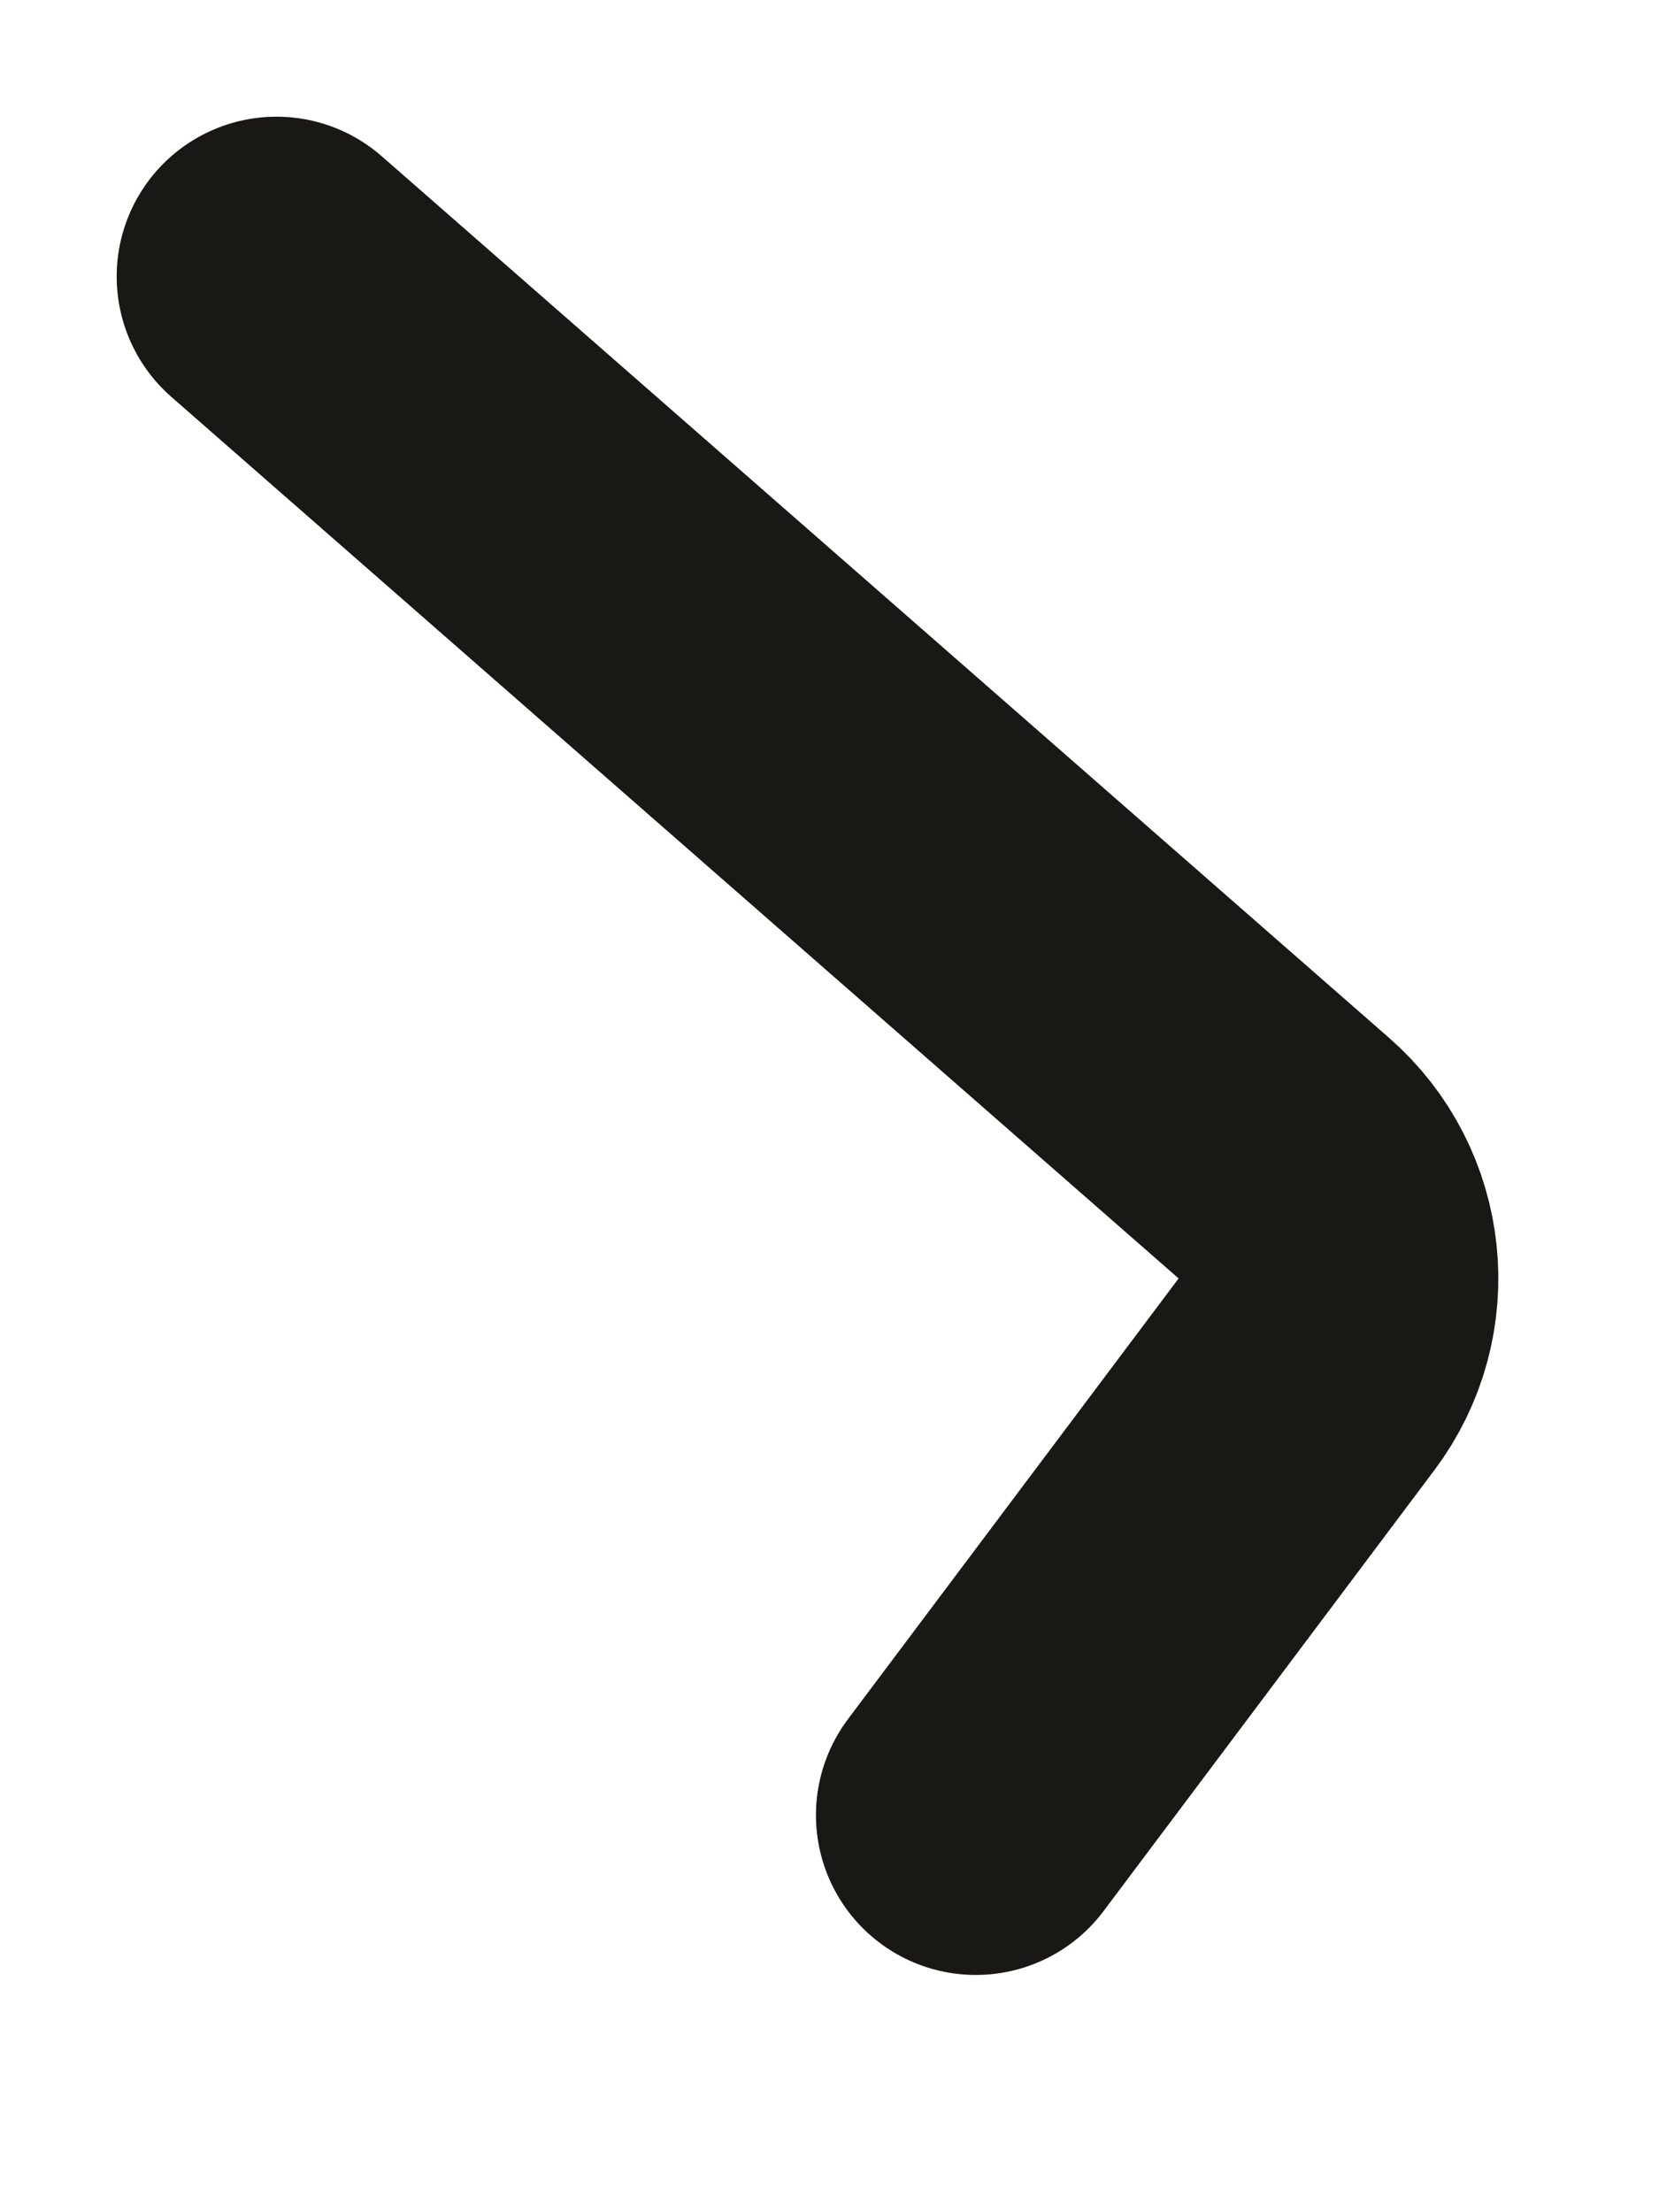
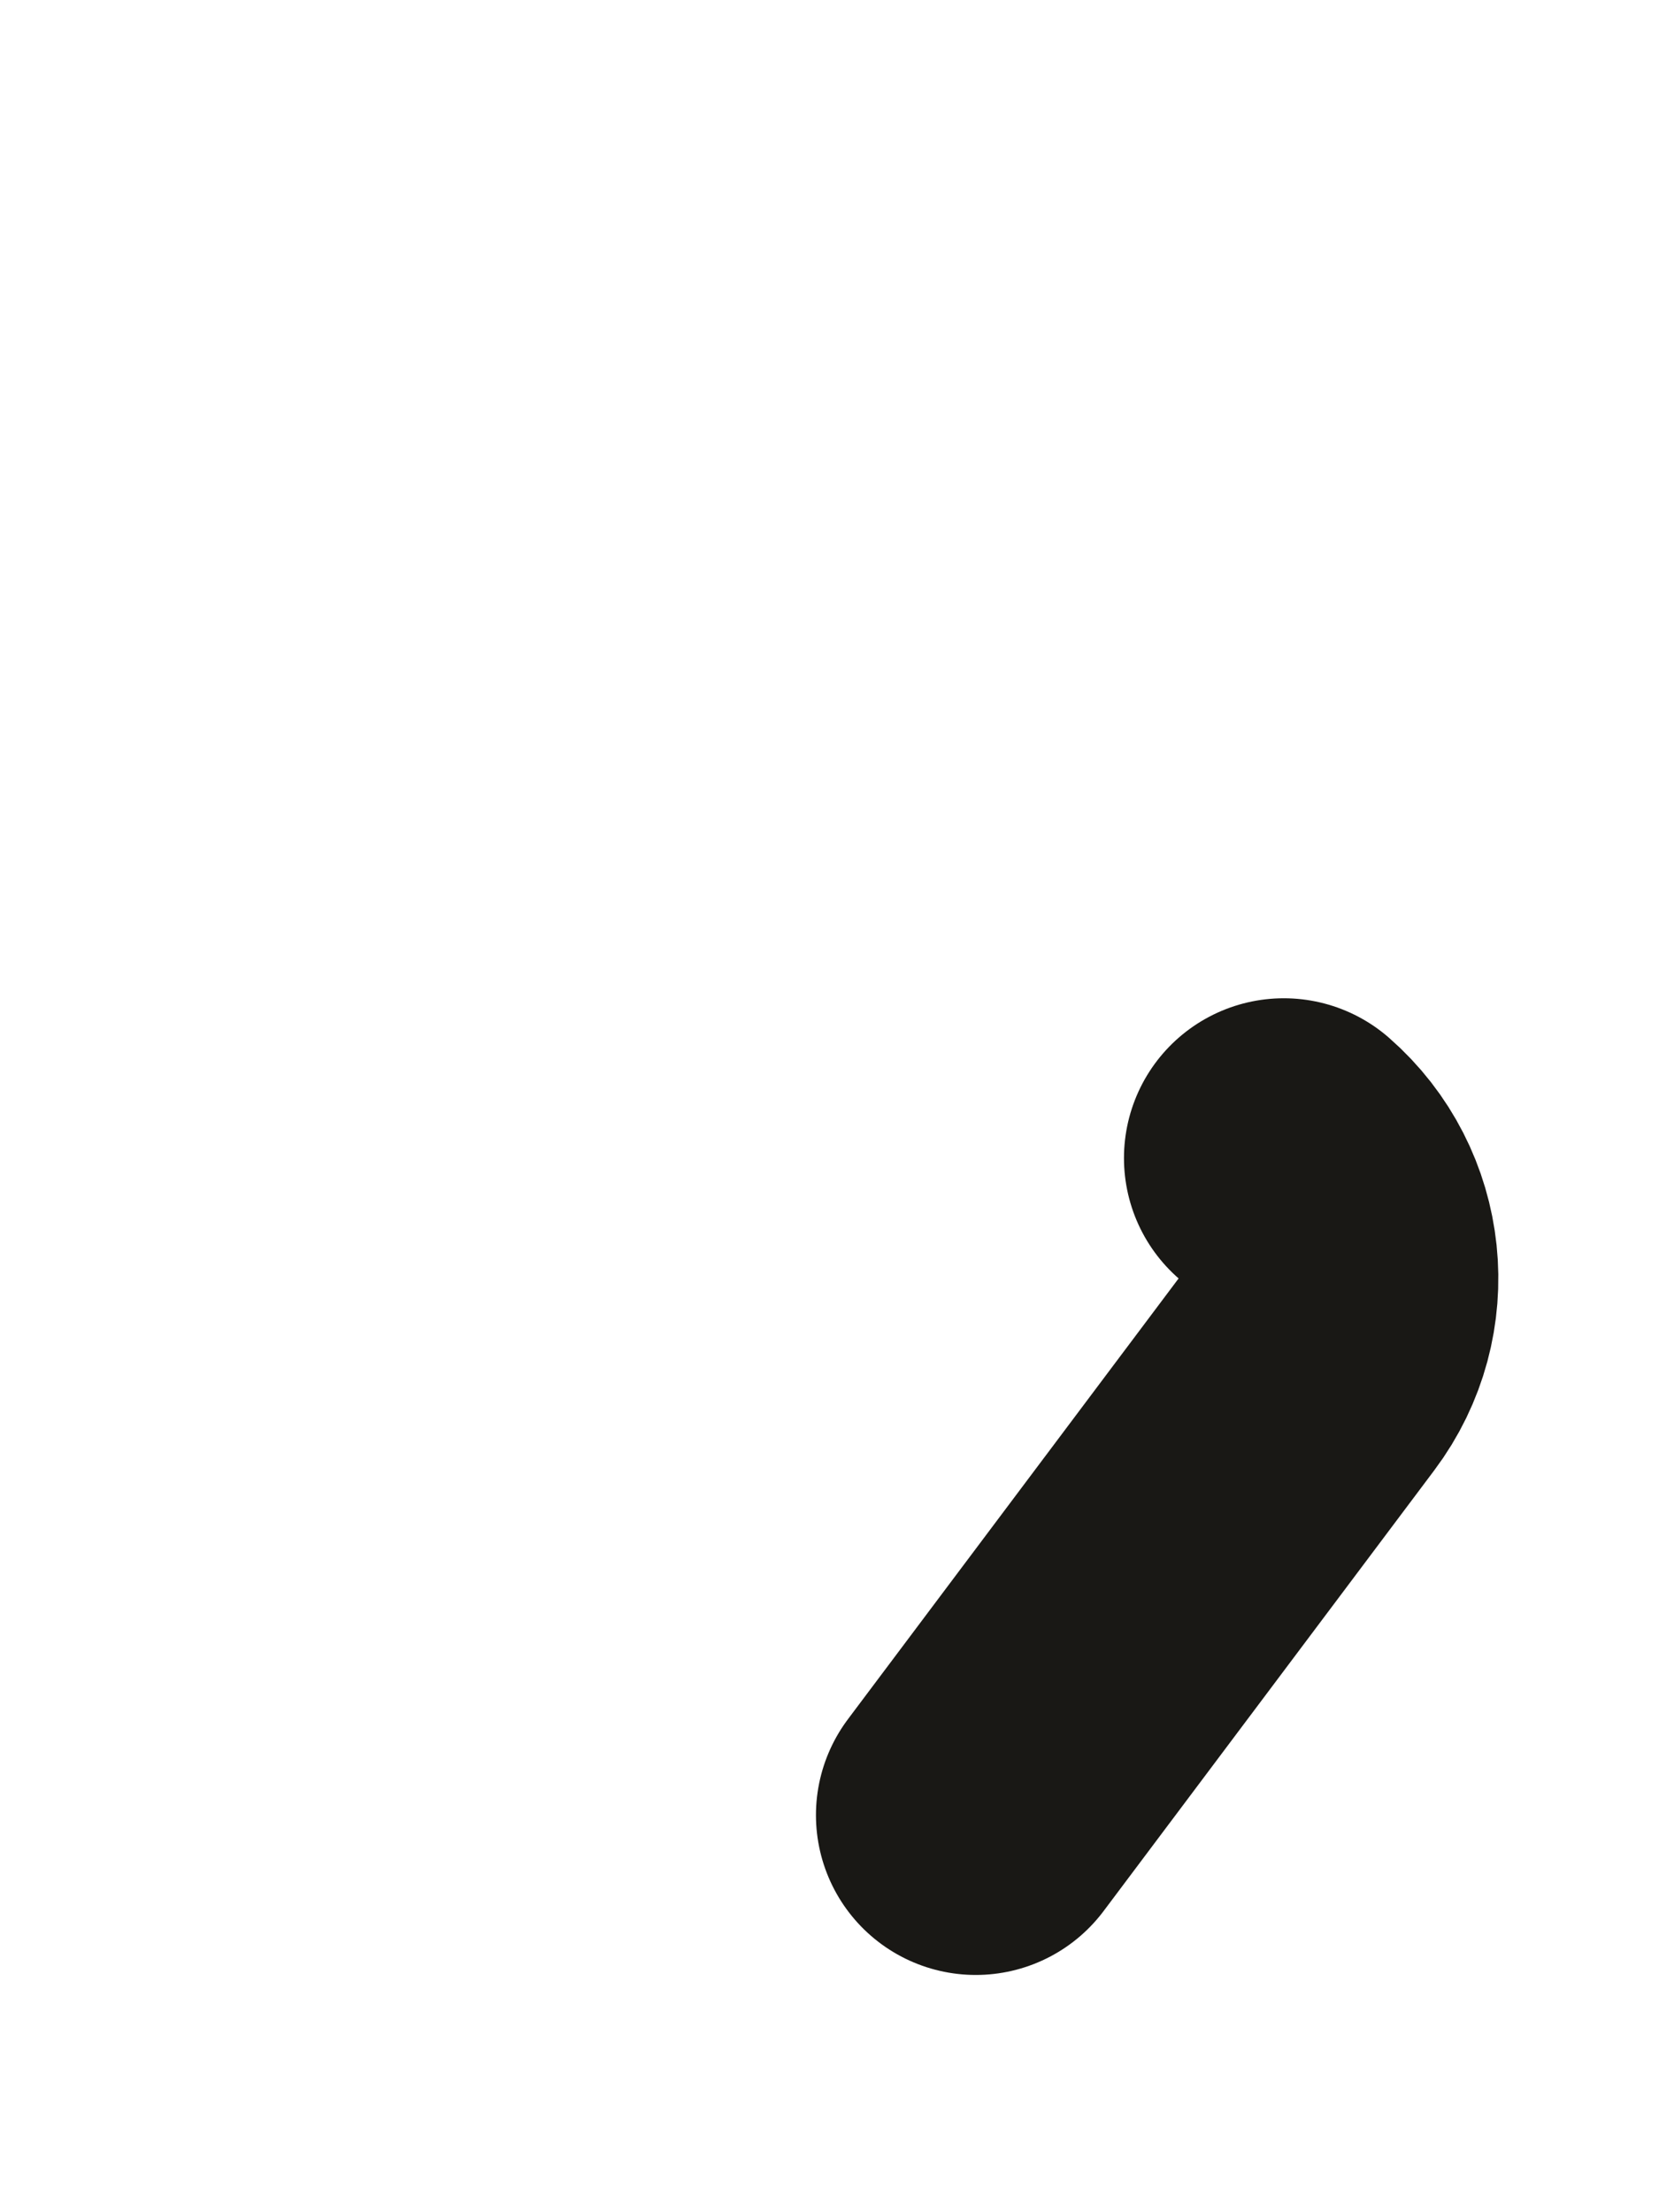
<svg xmlns="http://www.w3.org/2000/svg" fill="none" height="100%" overflow="visible" preserveAspectRatio="none" style="display: block;" viewBox="0 0 6 8" width="100%">
-   <path d="M3.529 6.564L4.725 4.97C4.907 4.728 4.871 4.387 4.643 4.188L1 1" id="Line 1" stroke="#191815" stroke-linecap="round" stroke-width="1.156" />
+   <path d="M3.529 6.564L4.725 4.97C4.907 4.728 4.871 4.387 4.643 4.188" id="Line 1" stroke="#191815" stroke-linecap="round" stroke-width="1.156" />
</svg>